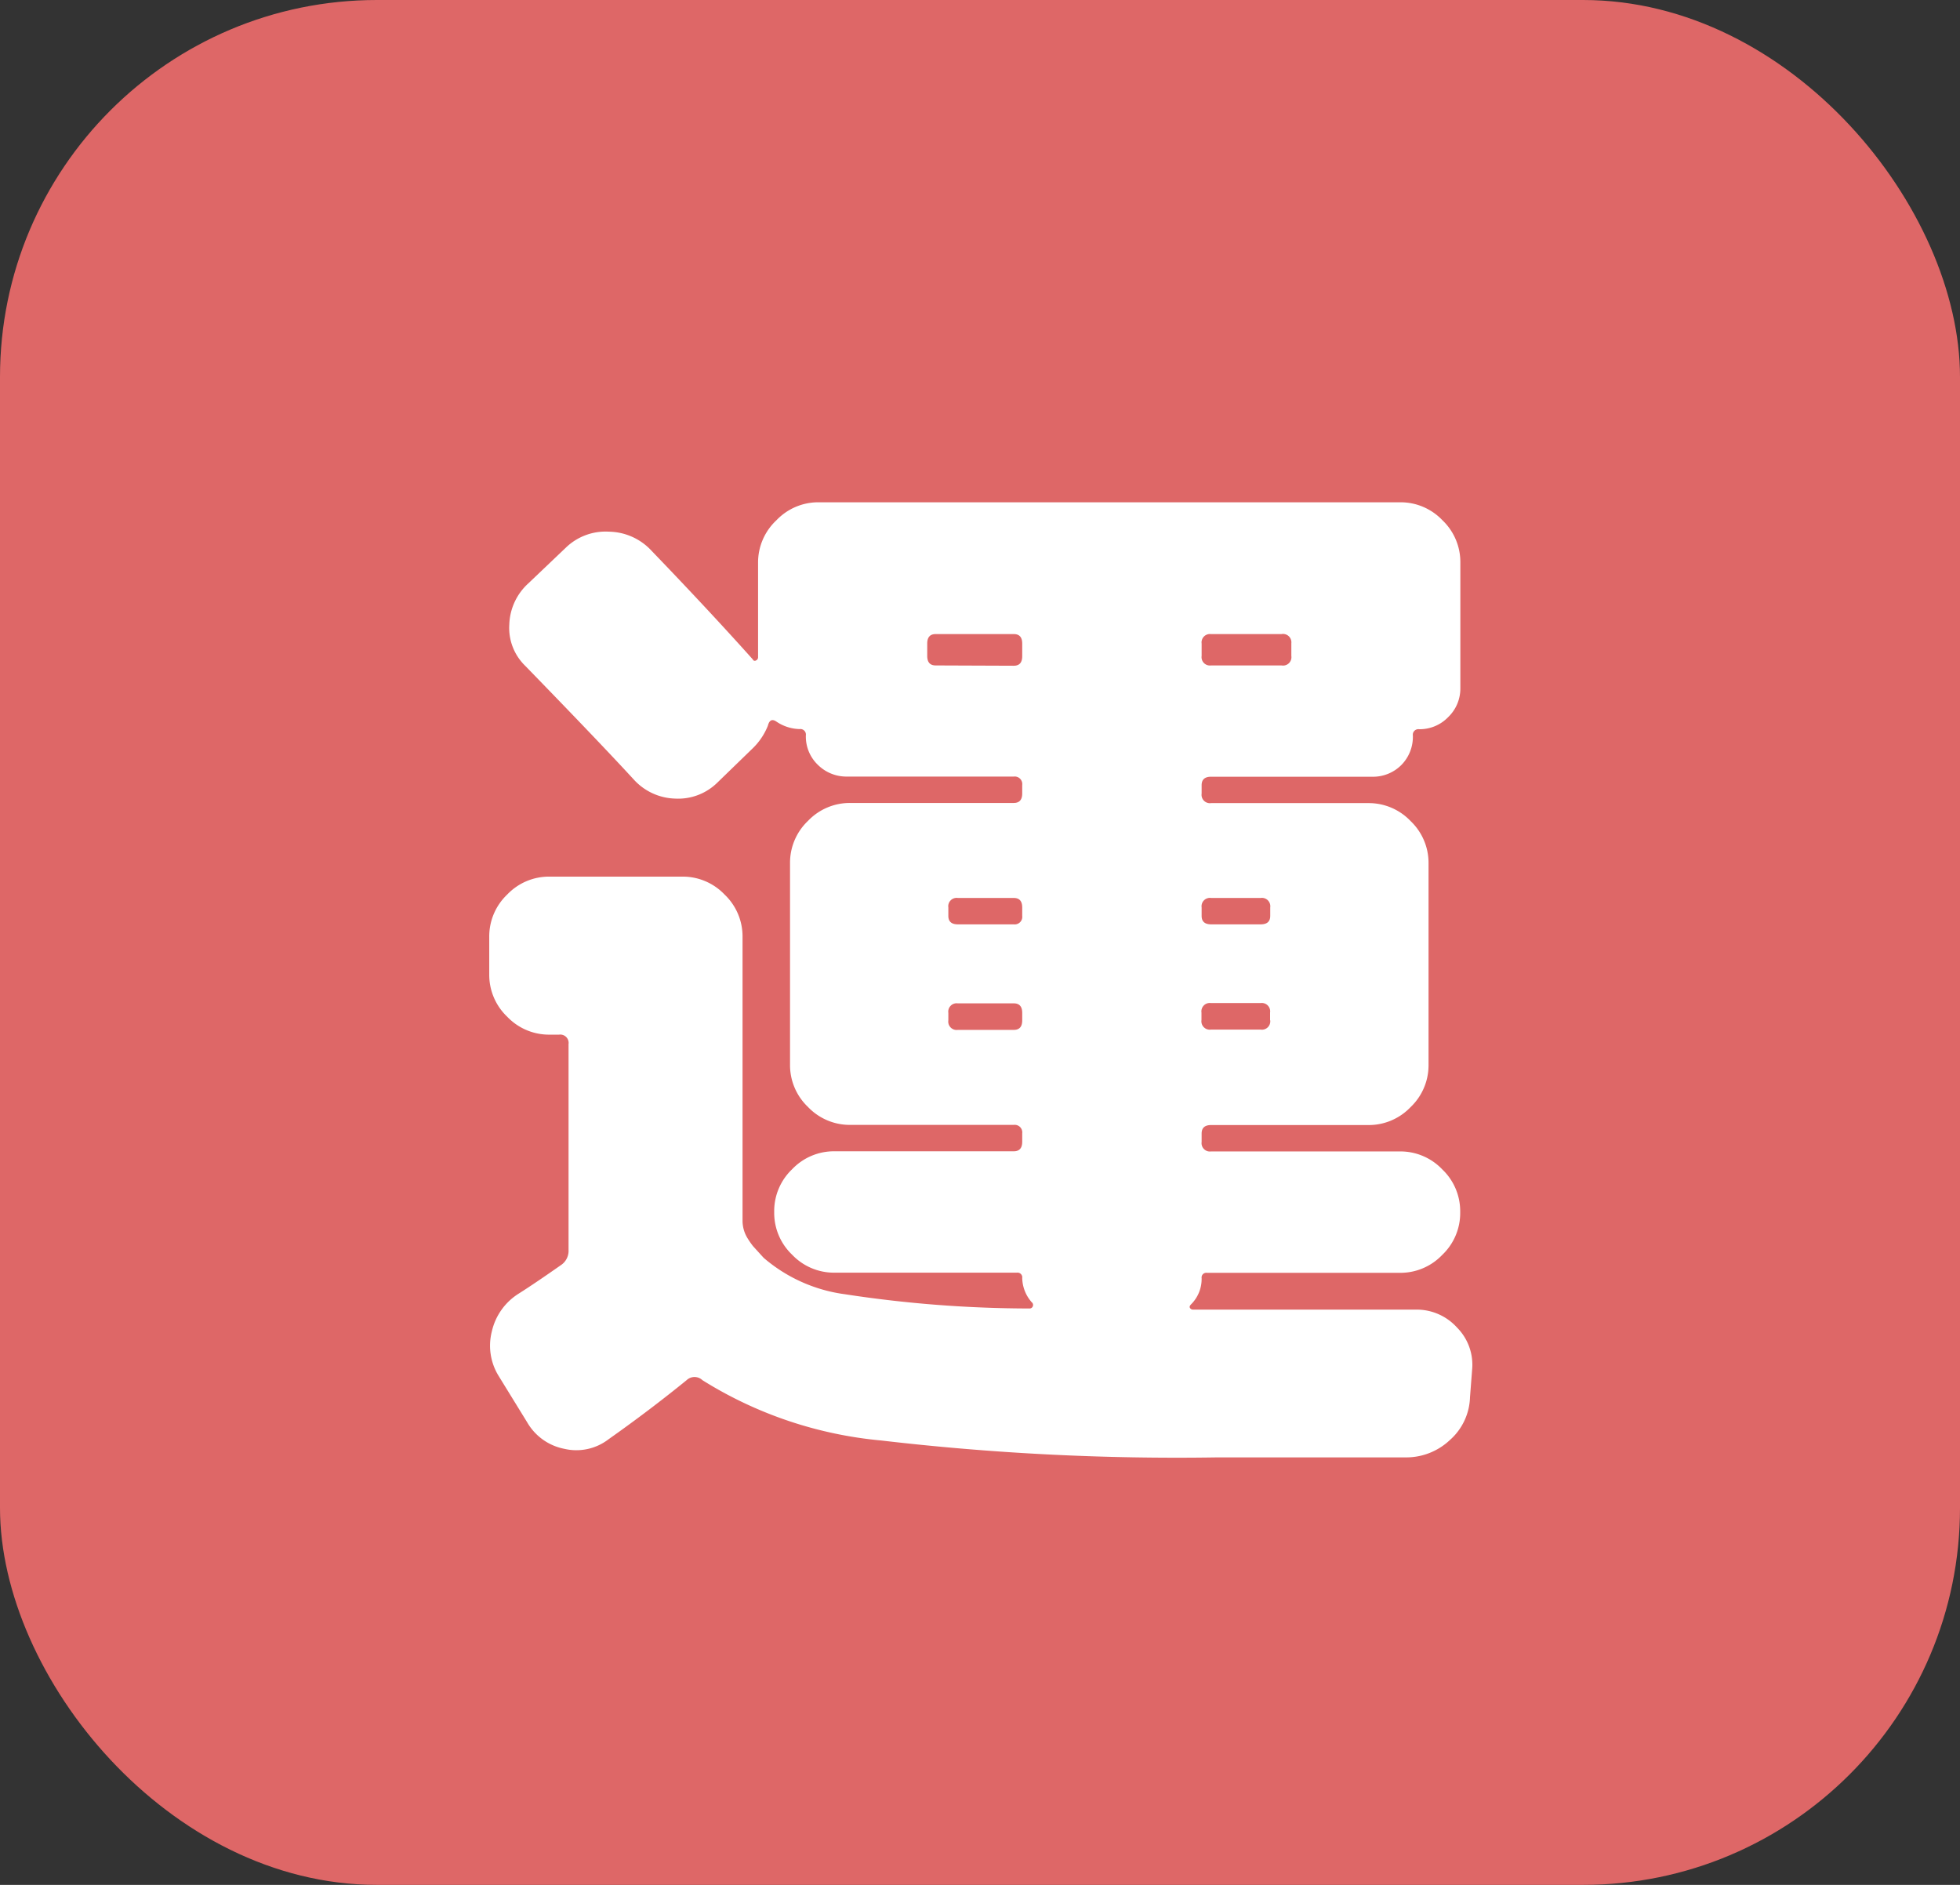
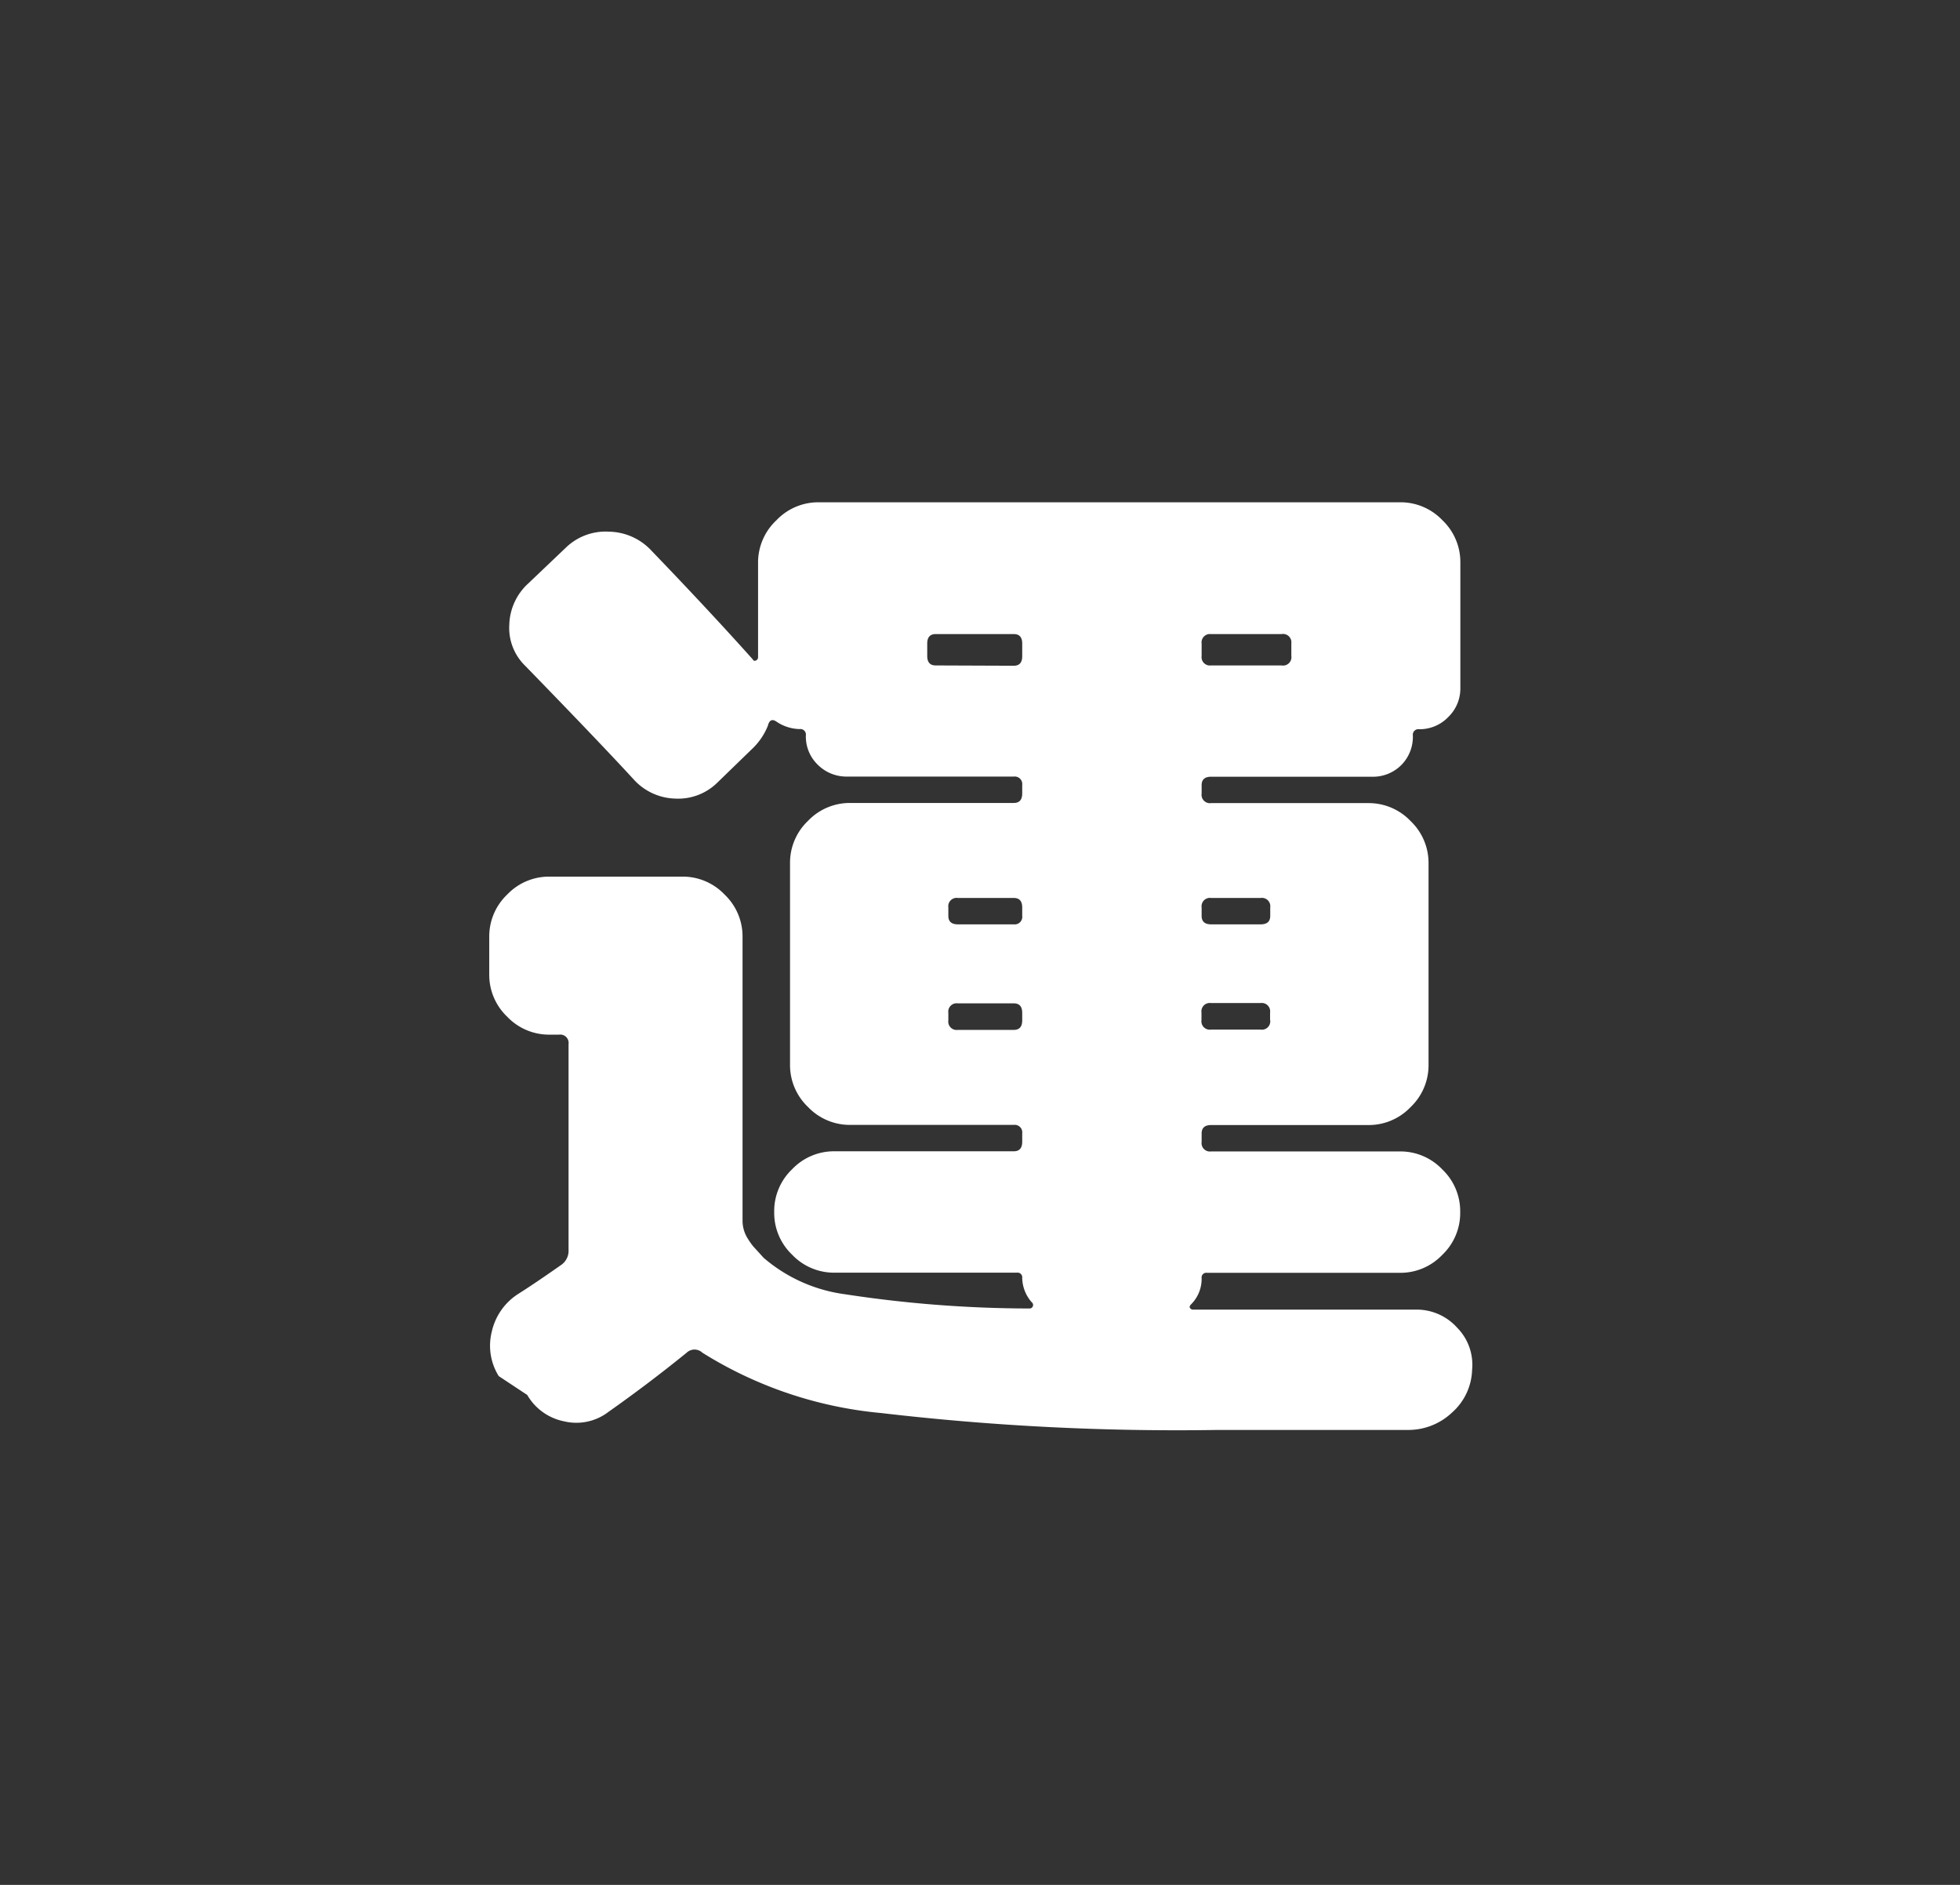
<svg xmlns="http://www.w3.org/2000/svg" width="26" height="25" viewBox="0 0 26 25">
  <rect x="0" y="0" width="26" height="25" fill="#333333" stroke="none" />
  <g id="グループ_61" data-name="グループ 61" transform="translate(-87 -1335)">
-     <rect id="長方形_56" data-name="長方形 56" width="26" height="25" rx="5" transform="translate(87 1335)" fill="#de6767" />
-     <path id="パス_1029" data-name="パス 1029" d="M12.782-.63a.721.721,0,0,1,.546.238.7.7,0,0,1,.2.56L13.5.532a.787.787,0,0,1-.266.567.843.843,0,0,1-.588.231H10.15a33.751,33.751,0,0,1-4.459-.224,5.4,5.4,0,0,1-2.373-.8.152.152,0,0,0-.21,0q-.5.406-1.036.784a.7.7,0,0,1-.588.126.729.729,0,0,1-.49-.35L.616.252A.763.763,0,0,1,.525-.343a.8.8,0,0,1,.357-.5q.2-.126.56-.378a.227.227,0,0,0,.1-.2v-2.73a.111.111,0,0,0-.126-.126H1.288a.766.766,0,0,1-.56-.238.766.766,0,0,1-.238-.56v-.5a.766.766,0,0,1,.238-.56.766.766,0,0,1,.56-.238H3.052a.766.766,0,0,1,.56.238.766.766,0,0,1,.238.56v3.766a.442.442,0,0,0,.07.238.988.988,0,0,0,.07.1l.14.154a2.073,2.073,0,0,0,1.078.483,16.255,16.255,0,0,0,2.45.189A.045.045,0,0,0,7.7-.672a.046.046,0,0,0-.014-.056A.5.5,0,0,1,7.56-1.05a.062.062,0,0,0-.07-.07H5.068a.766.766,0,0,1-.56-.238.766.766,0,0,1-.238-.56v-.014a.766.766,0,0,1,.238-.56.766.766,0,0,1,.56-.238h2.38q.112,0,.112-.126v-.112a.1.1,0,0,0-.112-.112H5.278a.766.766,0,0,1-.56-.238.766.766,0,0,1-.238-.56V-6.552a.766.766,0,0,1,.238-.56.766.766,0,0,1,.56-.238h2.17q.112,0,.112-.126v-.112A.1.1,0,0,0,7.448-7.7H5.236a.537.537,0,0,1-.385-.154.519.519,0,0,1-.161-.392.074.074,0,0,0-.084-.084.57.57,0,0,1-.308-.1q-.084-.056-.112.056a.864.864,0,0,1-.21.308l-.462.448a.74.74,0,0,1-.56.21.77.77,0,0,1-.546-.252Q1.96-8.148.966-9.17a.7.7,0,0,1-.21-.546.77.77,0,0,1,.252-.546l.5-.476a.758.758,0,0,1,.574-.21.785.785,0,0,1,.56.252q.77.8,1.344,1.442a.028.028,0,0,0,.042.014.045.045,0,0,0,.028-.042v-1.26A.766.766,0,0,1,4.3-11.1a.766.766,0,0,1,.56-.238h7.714a.766.766,0,0,1,.56.238.766.766,0,0,1,.238.56v1.666a.525.525,0,0,1-.161.385.525.525,0,0,1-.385.161.074.074,0,0,0-.084.084.531.531,0,0,1-.154.392.531.531,0,0,1-.392.154H10.066q-.126,0-.126.112v.112a.111.111,0,0,0,.126.126h2.086a.766.766,0,0,1,.56.238.766.766,0,0,1,.238.56v2.674a.766.766,0,0,1-.238.56.766.766,0,0,1-.56.238H10.066q-.126,0-.126.112v.112a.111.111,0,0,0,.126.126h2.506a.766.766,0,0,1,.56.238.766.766,0,0,1,.238.56v.014a.766.766,0,0,1-.238.56.766.766,0,0,1-.56.238H10.01a.062.062,0,0,0-.07.07A.475.475,0,0,1,9.8-.7q-.028.028-.014.049a.047.047,0,0,0,.042.021h2.954ZM9.94-9.464V-9.3a.111.111,0,0,0,.126.126H11A.111.111,0,0,0,11.13-9.3v-.168A.111.111,0,0,0,11-9.59h-.938A.111.111,0,0,0,9.94-9.464ZM7.448-9.17q.112,0,.112-.126v-.168q0-.126-.112-.126H6.412q-.112,0-.112.126V-9.3q0,.126.112.126Zm3.4,4.7v-.1a.111.111,0,0,0-.126-.126h-.658a.111.111,0,0,0-.126.126v.1a.111.111,0,0,0,.126.126h.658A.111.111,0,0,0,10.85-4.466ZM10.724-6.09h-.658a.111.111,0,0,0-.126.126v.112q0,.112.126.112h.658q.126,0,.126-.112v-.112A.111.111,0,0,0,10.724-6.09ZM6.58-5.964v.112q0,.112.126.112h.742a.1.1,0,0,0,.112-.112v-.112q0-.126-.112-.126H6.706A.111.111,0,0,0,6.58-5.964ZM6.706-4.34h.742q.112,0,.112-.126v-.1q0-.126-.112-.126H6.706a.111.111,0,0,0-.126.126v.1A.111.111,0,0,0,6.706-4.34Z" transform="translate(93 1353)" fill="#fff" />
+     <path id="パス_1029" data-name="パス 1029" d="M12.782-.63a.721.721,0,0,1,.546.238.7.7,0,0,1,.2.56a.787.787,0,0,1-.266.567.843.843,0,0,1-.588.231H10.15a33.751,33.751,0,0,1-4.459-.224,5.4,5.4,0,0,1-2.373-.8.152.152,0,0,0-.21,0q-.5.406-1.036.784a.7.7,0,0,1-.588.126.729.729,0,0,1-.49-.35L.616.252A.763.763,0,0,1,.525-.343a.8.8,0,0,1,.357-.5q.2-.126.56-.378a.227.227,0,0,0,.1-.2v-2.73a.111.111,0,0,0-.126-.126H1.288a.766.766,0,0,1-.56-.238.766.766,0,0,1-.238-.56v-.5a.766.766,0,0,1,.238-.56.766.766,0,0,1,.56-.238H3.052a.766.766,0,0,1,.56.238.766.766,0,0,1,.238.56v3.766a.442.442,0,0,0,.07.238.988.988,0,0,0,.07.1l.14.154a2.073,2.073,0,0,0,1.078.483,16.255,16.255,0,0,0,2.45.189A.045.045,0,0,0,7.7-.672a.046.046,0,0,0-.014-.056A.5.5,0,0,1,7.56-1.05a.062.062,0,0,0-.07-.07H5.068a.766.766,0,0,1-.56-.238.766.766,0,0,1-.238-.56v-.014a.766.766,0,0,1,.238-.56.766.766,0,0,1,.56-.238h2.38q.112,0,.112-.126v-.112a.1.1,0,0,0-.112-.112H5.278a.766.766,0,0,1-.56-.238.766.766,0,0,1-.238-.56V-6.552a.766.766,0,0,1,.238-.56.766.766,0,0,1,.56-.238h2.17q.112,0,.112-.126v-.112A.1.1,0,0,0,7.448-7.7H5.236a.537.537,0,0,1-.385-.154.519.519,0,0,1-.161-.392.074.074,0,0,0-.084-.084.57.57,0,0,1-.308-.1q-.084-.056-.112.056a.864.864,0,0,1-.21.308l-.462.448a.74.74,0,0,1-.56.21.77.77,0,0,1-.546-.252Q1.96-8.148.966-9.17a.7.7,0,0,1-.21-.546.77.77,0,0,1,.252-.546l.5-.476a.758.758,0,0,1,.574-.21.785.785,0,0,1,.56.252q.77.8,1.344,1.442a.028.028,0,0,0,.042.014.045.045,0,0,0,.028-.042v-1.26A.766.766,0,0,1,4.3-11.1a.766.766,0,0,1,.56-.238h7.714a.766.766,0,0,1,.56.238.766.766,0,0,1,.238.56v1.666a.525.525,0,0,1-.161.385.525.525,0,0,1-.385.161.074.074,0,0,0-.084.084.531.531,0,0,1-.154.392.531.531,0,0,1-.392.154H10.066q-.126,0-.126.112v.112a.111.111,0,0,0,.126.126h2.086a.766.766,0,0,1,.56.238.766.766,0,0,1,.238.56v2.674a.766.766,0,0,1-.238.56.766.766,0,0,1-.56.238H10.066q-.126,0-.126.112v.112a.111.111,0,0,0,.126.126h2.506a.766.766,0,0,1,.56.238.766.766,0,0,1,.238.56v.014a.766.766,0,0,1-.238.56.766.766,0,0,1-.56.238H10.01a.062.062,0,0,0-.07.07A.475.475,0,0,1,9.8-.7q-.028.028-.014.049a.047.047,0,0,0,.042.021h2.954ZM9.94-9.464V-9.3a.111.111,0,0,0,.126.126H11A.111.111,0,0,0,11.13-9.3v-.168A.111.111,0,0,0,11-9.59h-.938A.111.111,0,0,0,9.94-9.464ZM7.448-9.17q.112,0,.112-.126v-.168q0-.126-.112-.126H6.412q-.112,0-.112.126V-9.3q0,.126.112.126Zm3.4,4.7v-.1a.111.111,0,0,0-.126-.126h-.658a.111.111,0,0,0-.126.126v.1a.111.111,0,0,0,.126.126h.658A.111.111,0,0,0,10.85-4.466ZM10.724-6.09h-.658a.111.111,0,0,0-.126.126v.112q0,.112.126.112h.658q.126,0,.126-.112v-.112A.111.111,0,0,0,10.724-6.09ZM6.58-5.964v.112q0,.112.126.112h.742a.1.1,0,0,0,.112-.112v-.112q0-.126-.112-.126H6.706A.111.111,0,0,0,6.58-5.964ZM6.706-4.34h.742q.112,0,.112-.126v-.1q0-.126-.112-.126H6.706a.111.111,0,0,0-.126.126v.1A.111.111,0,0,0,6.706-4.34Z" transform="translate(93 1353)" fill="#fff" />
  </g>
</svg>